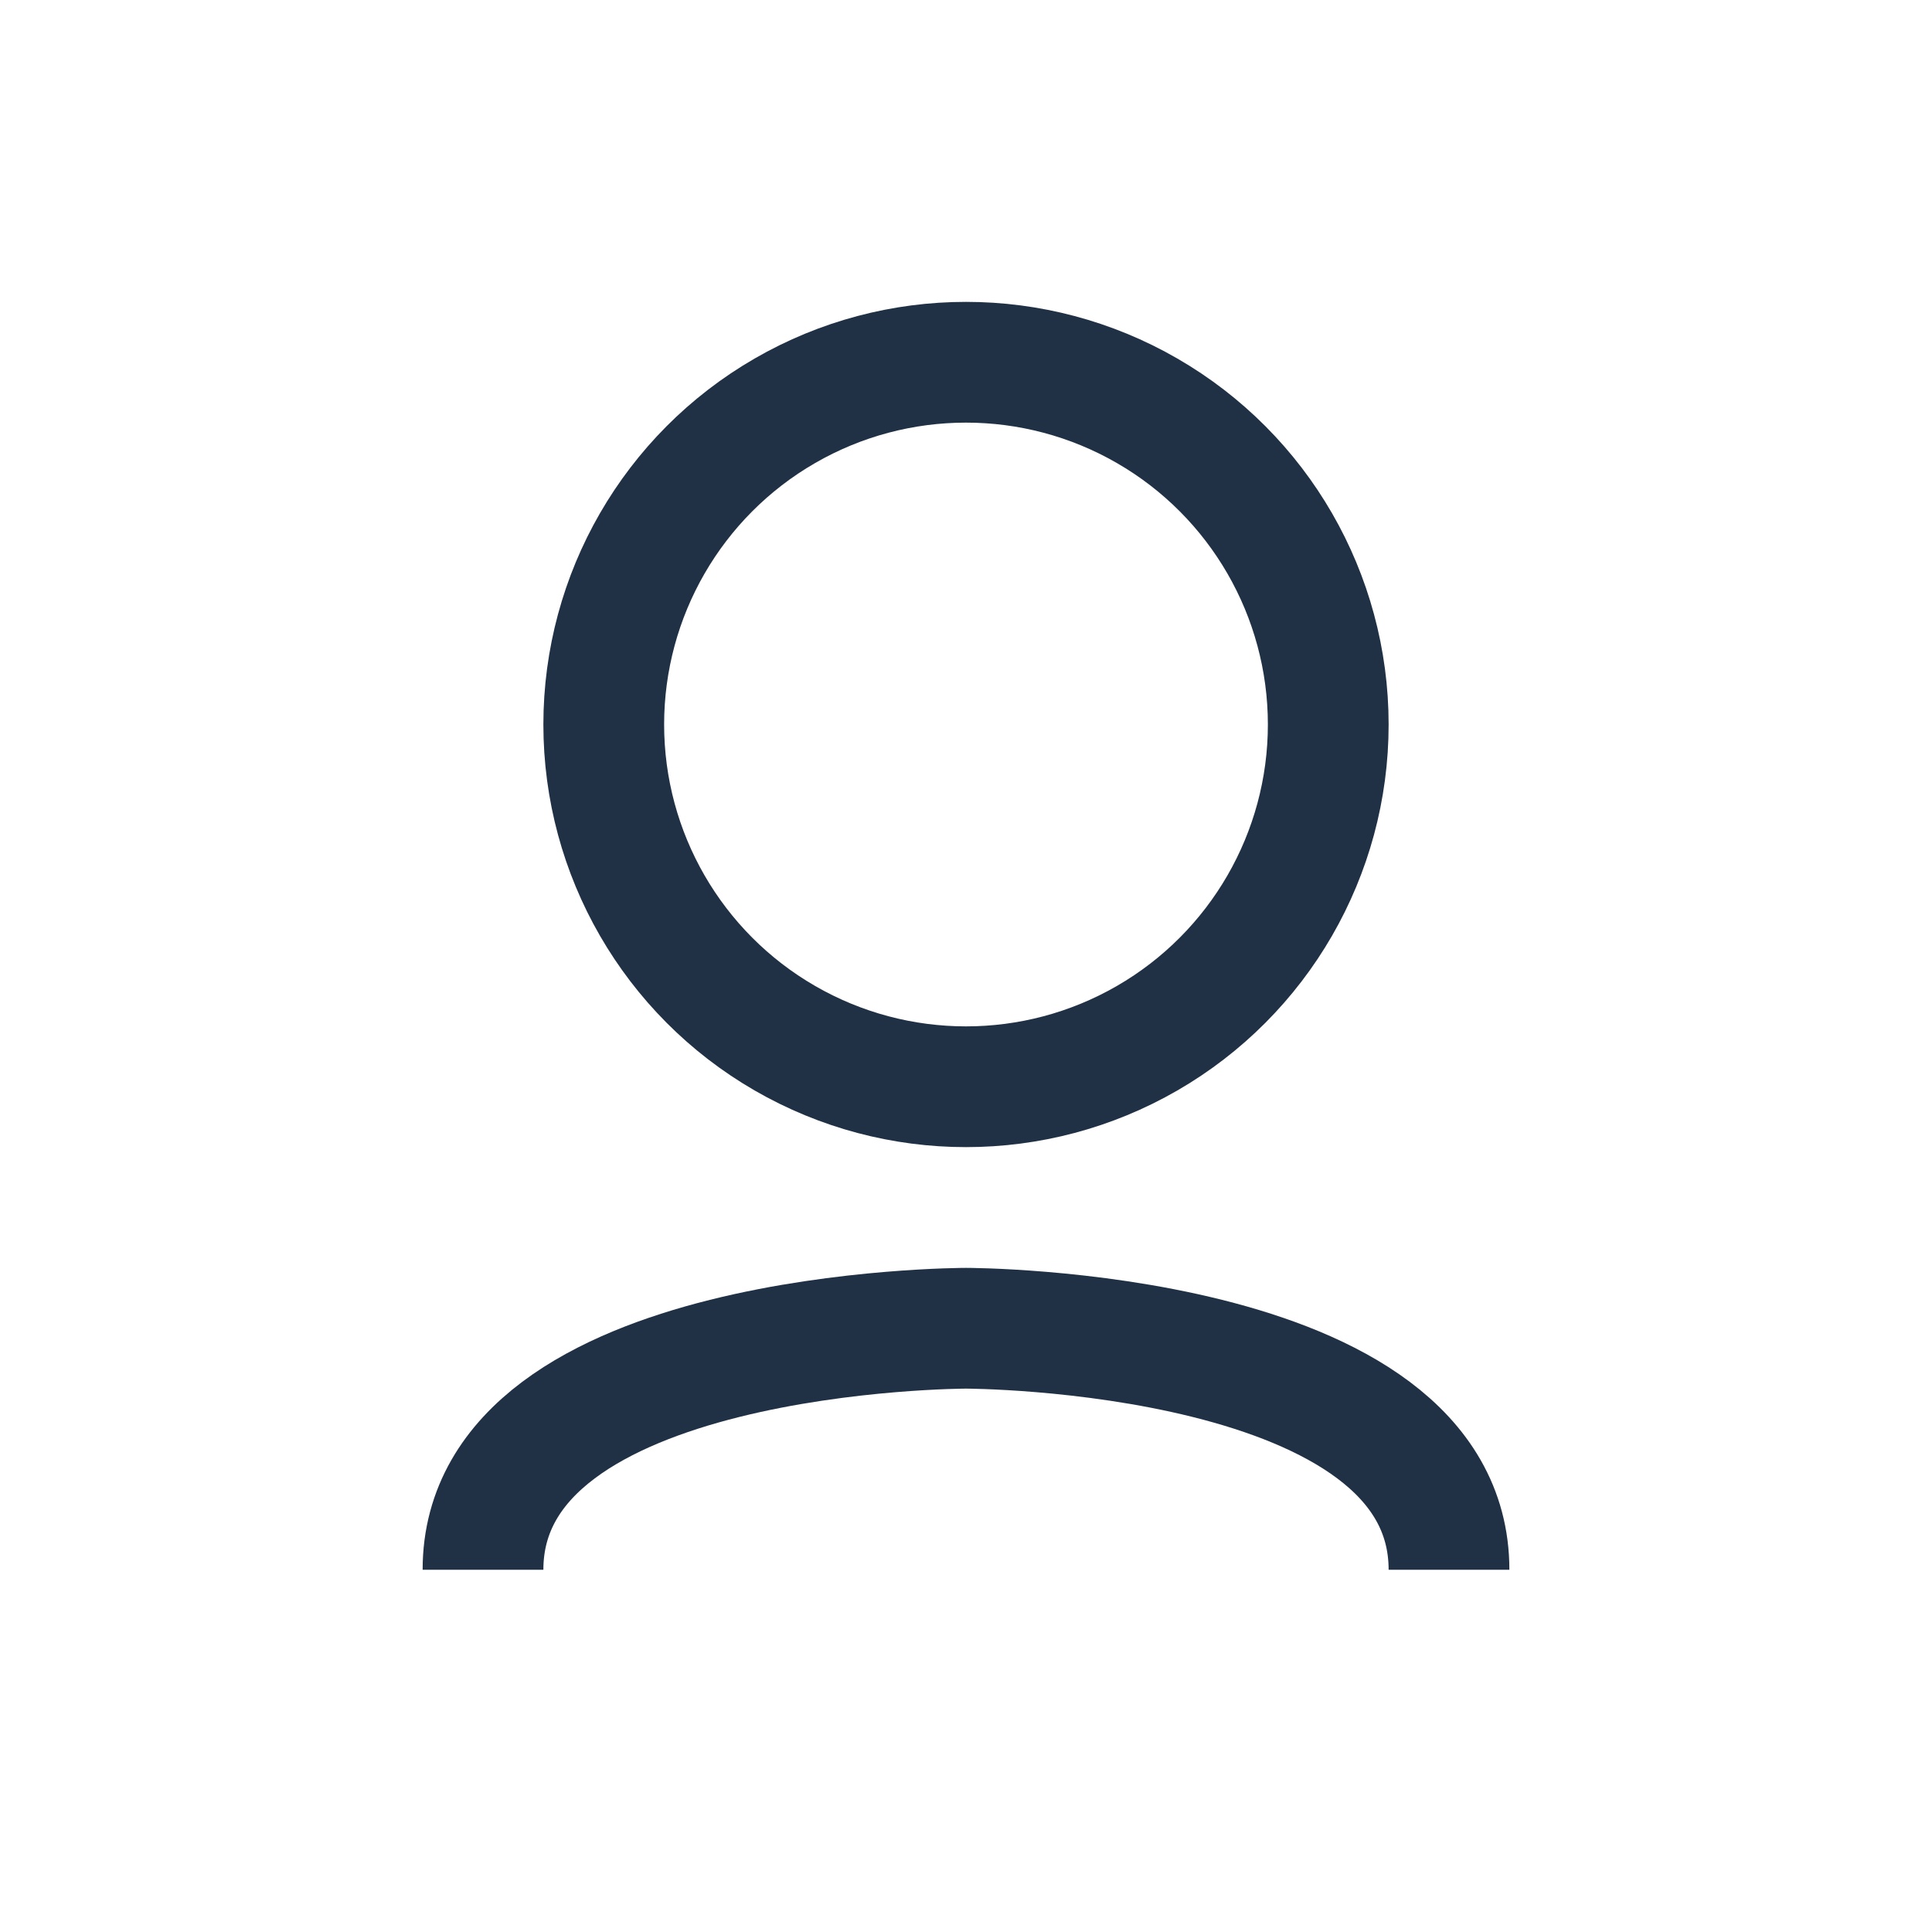
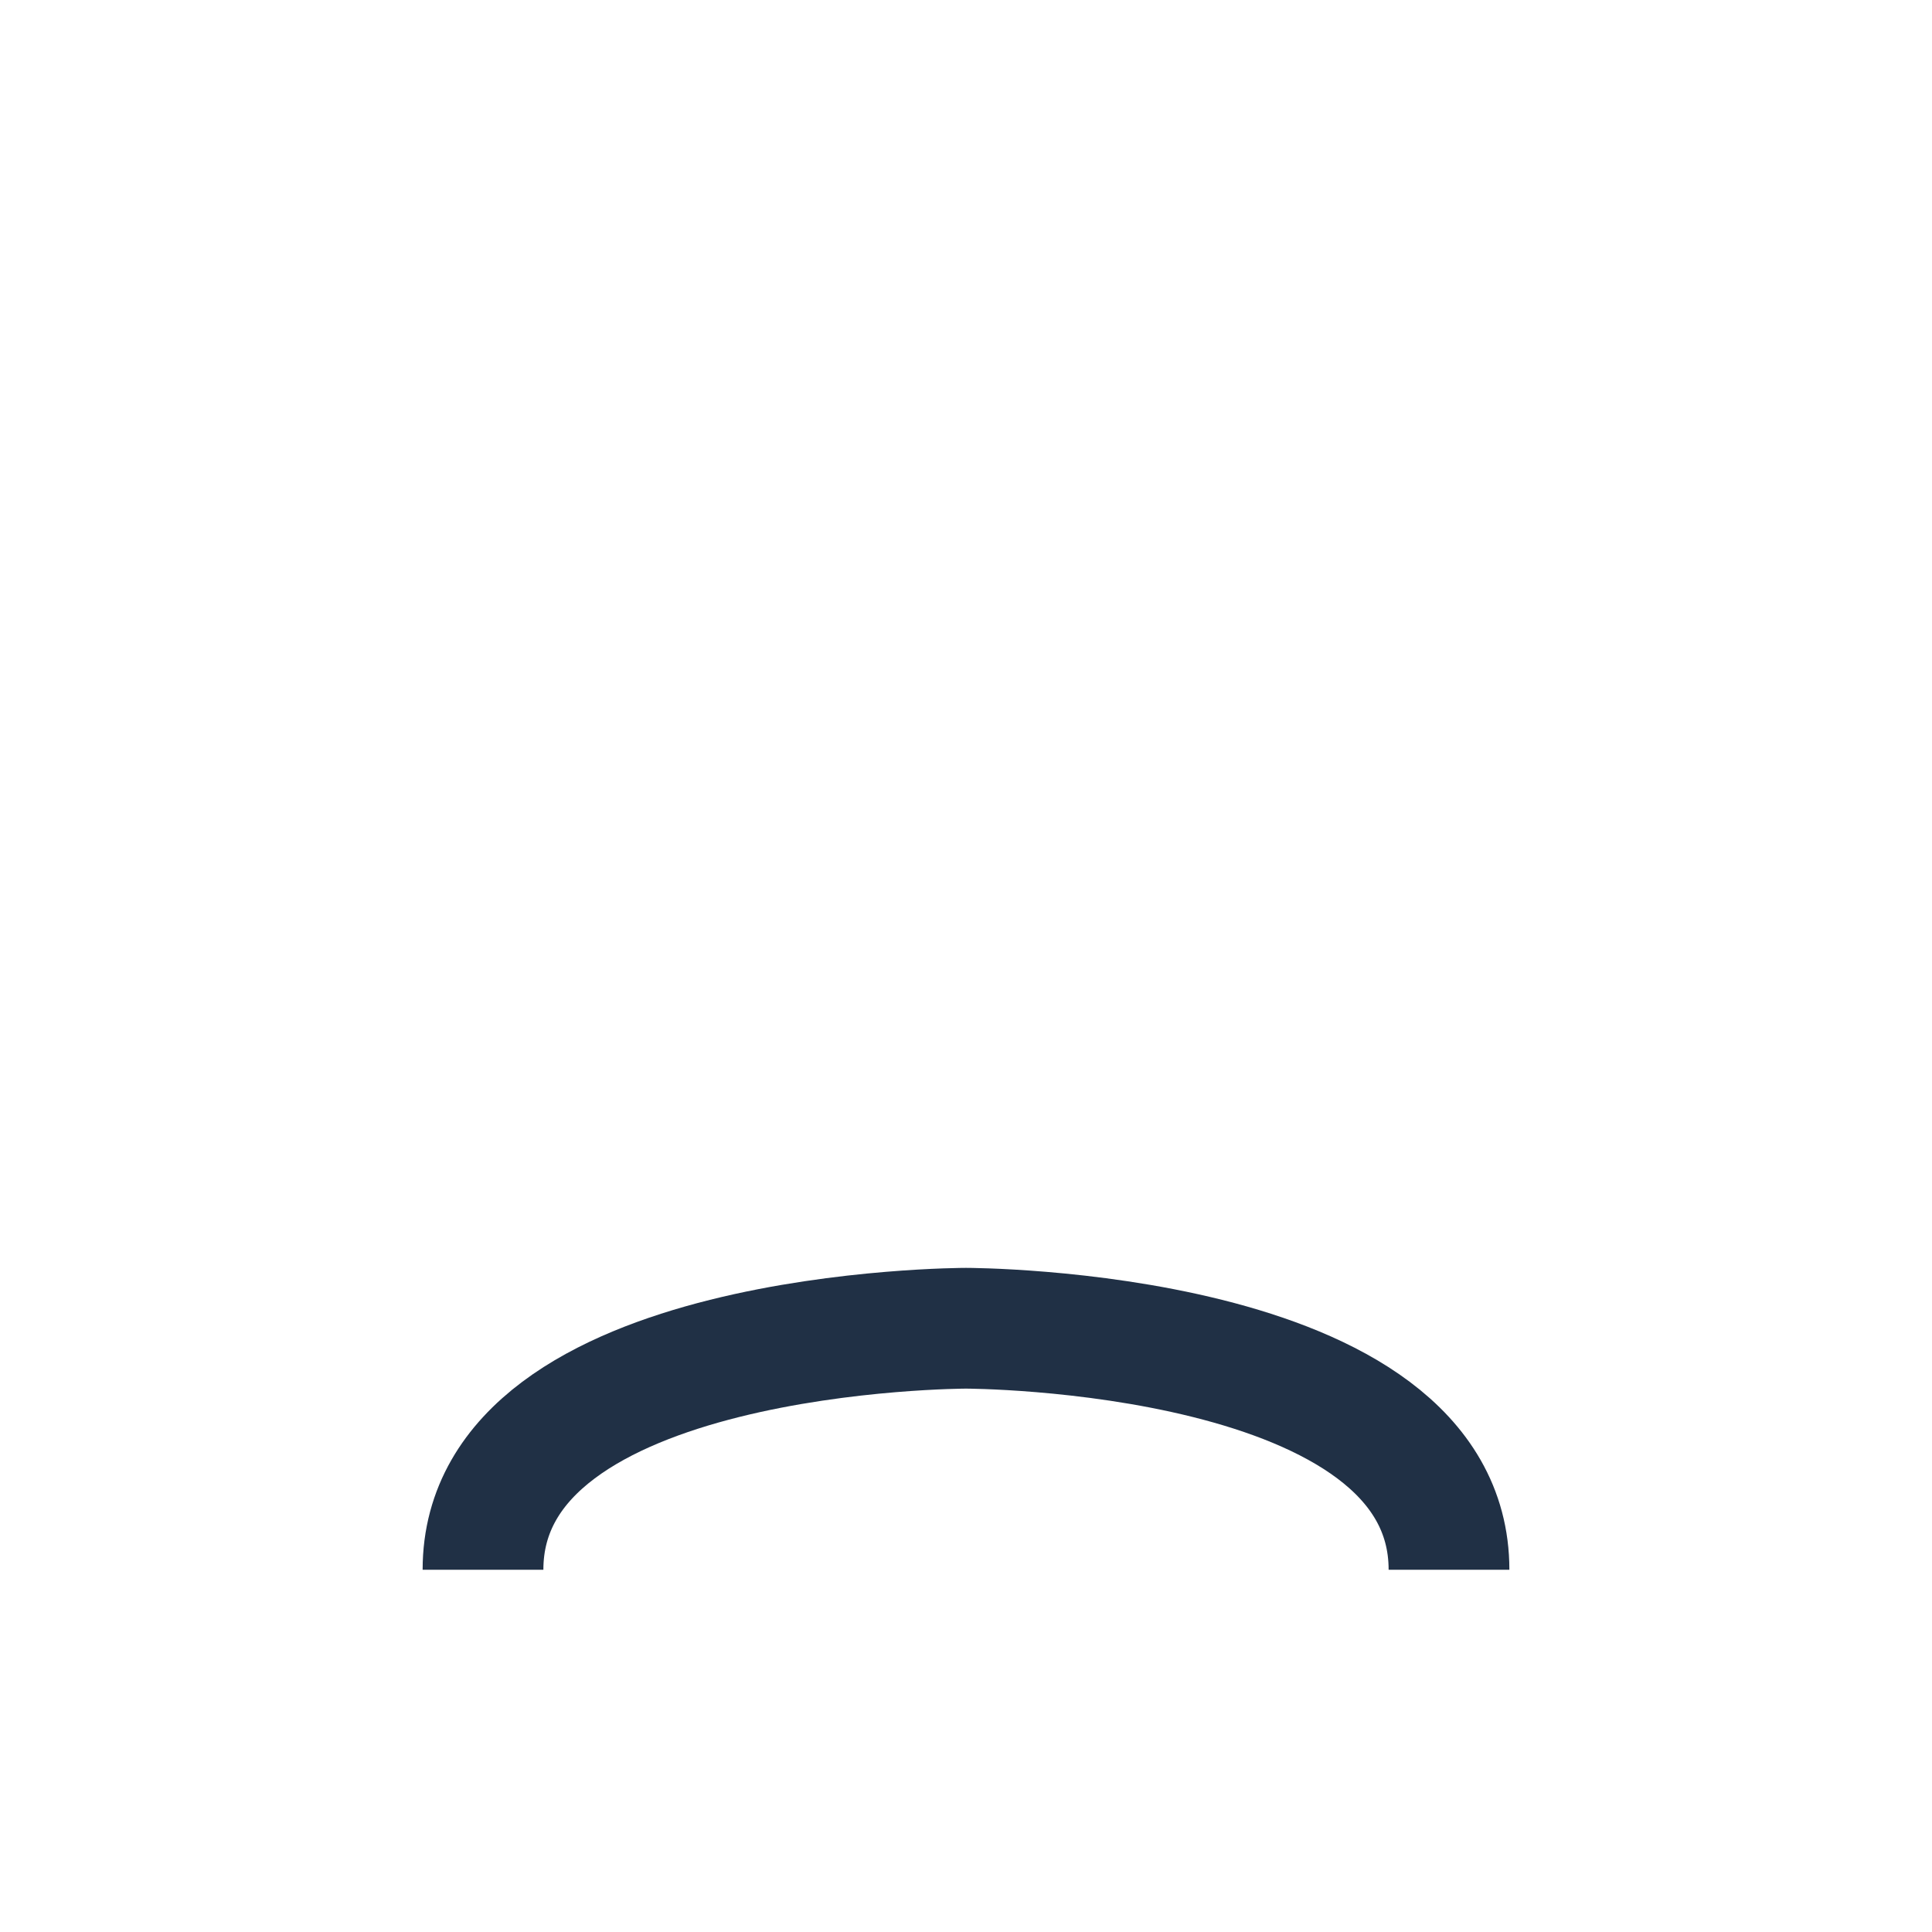
<svg xmlns="http://www.w3.org/2000/svg" width="32" height="32" viewBox="0 0 32 32">
-   <circle cx="16" cy="12" r="6" fill="none" stroke="#203045" stroke-width="2" />
  <path d="M8 26c0-4 8-4 8-4s8 0 8 4" fill="none" stroke="#203045" stroke-width="2" />
</svg>